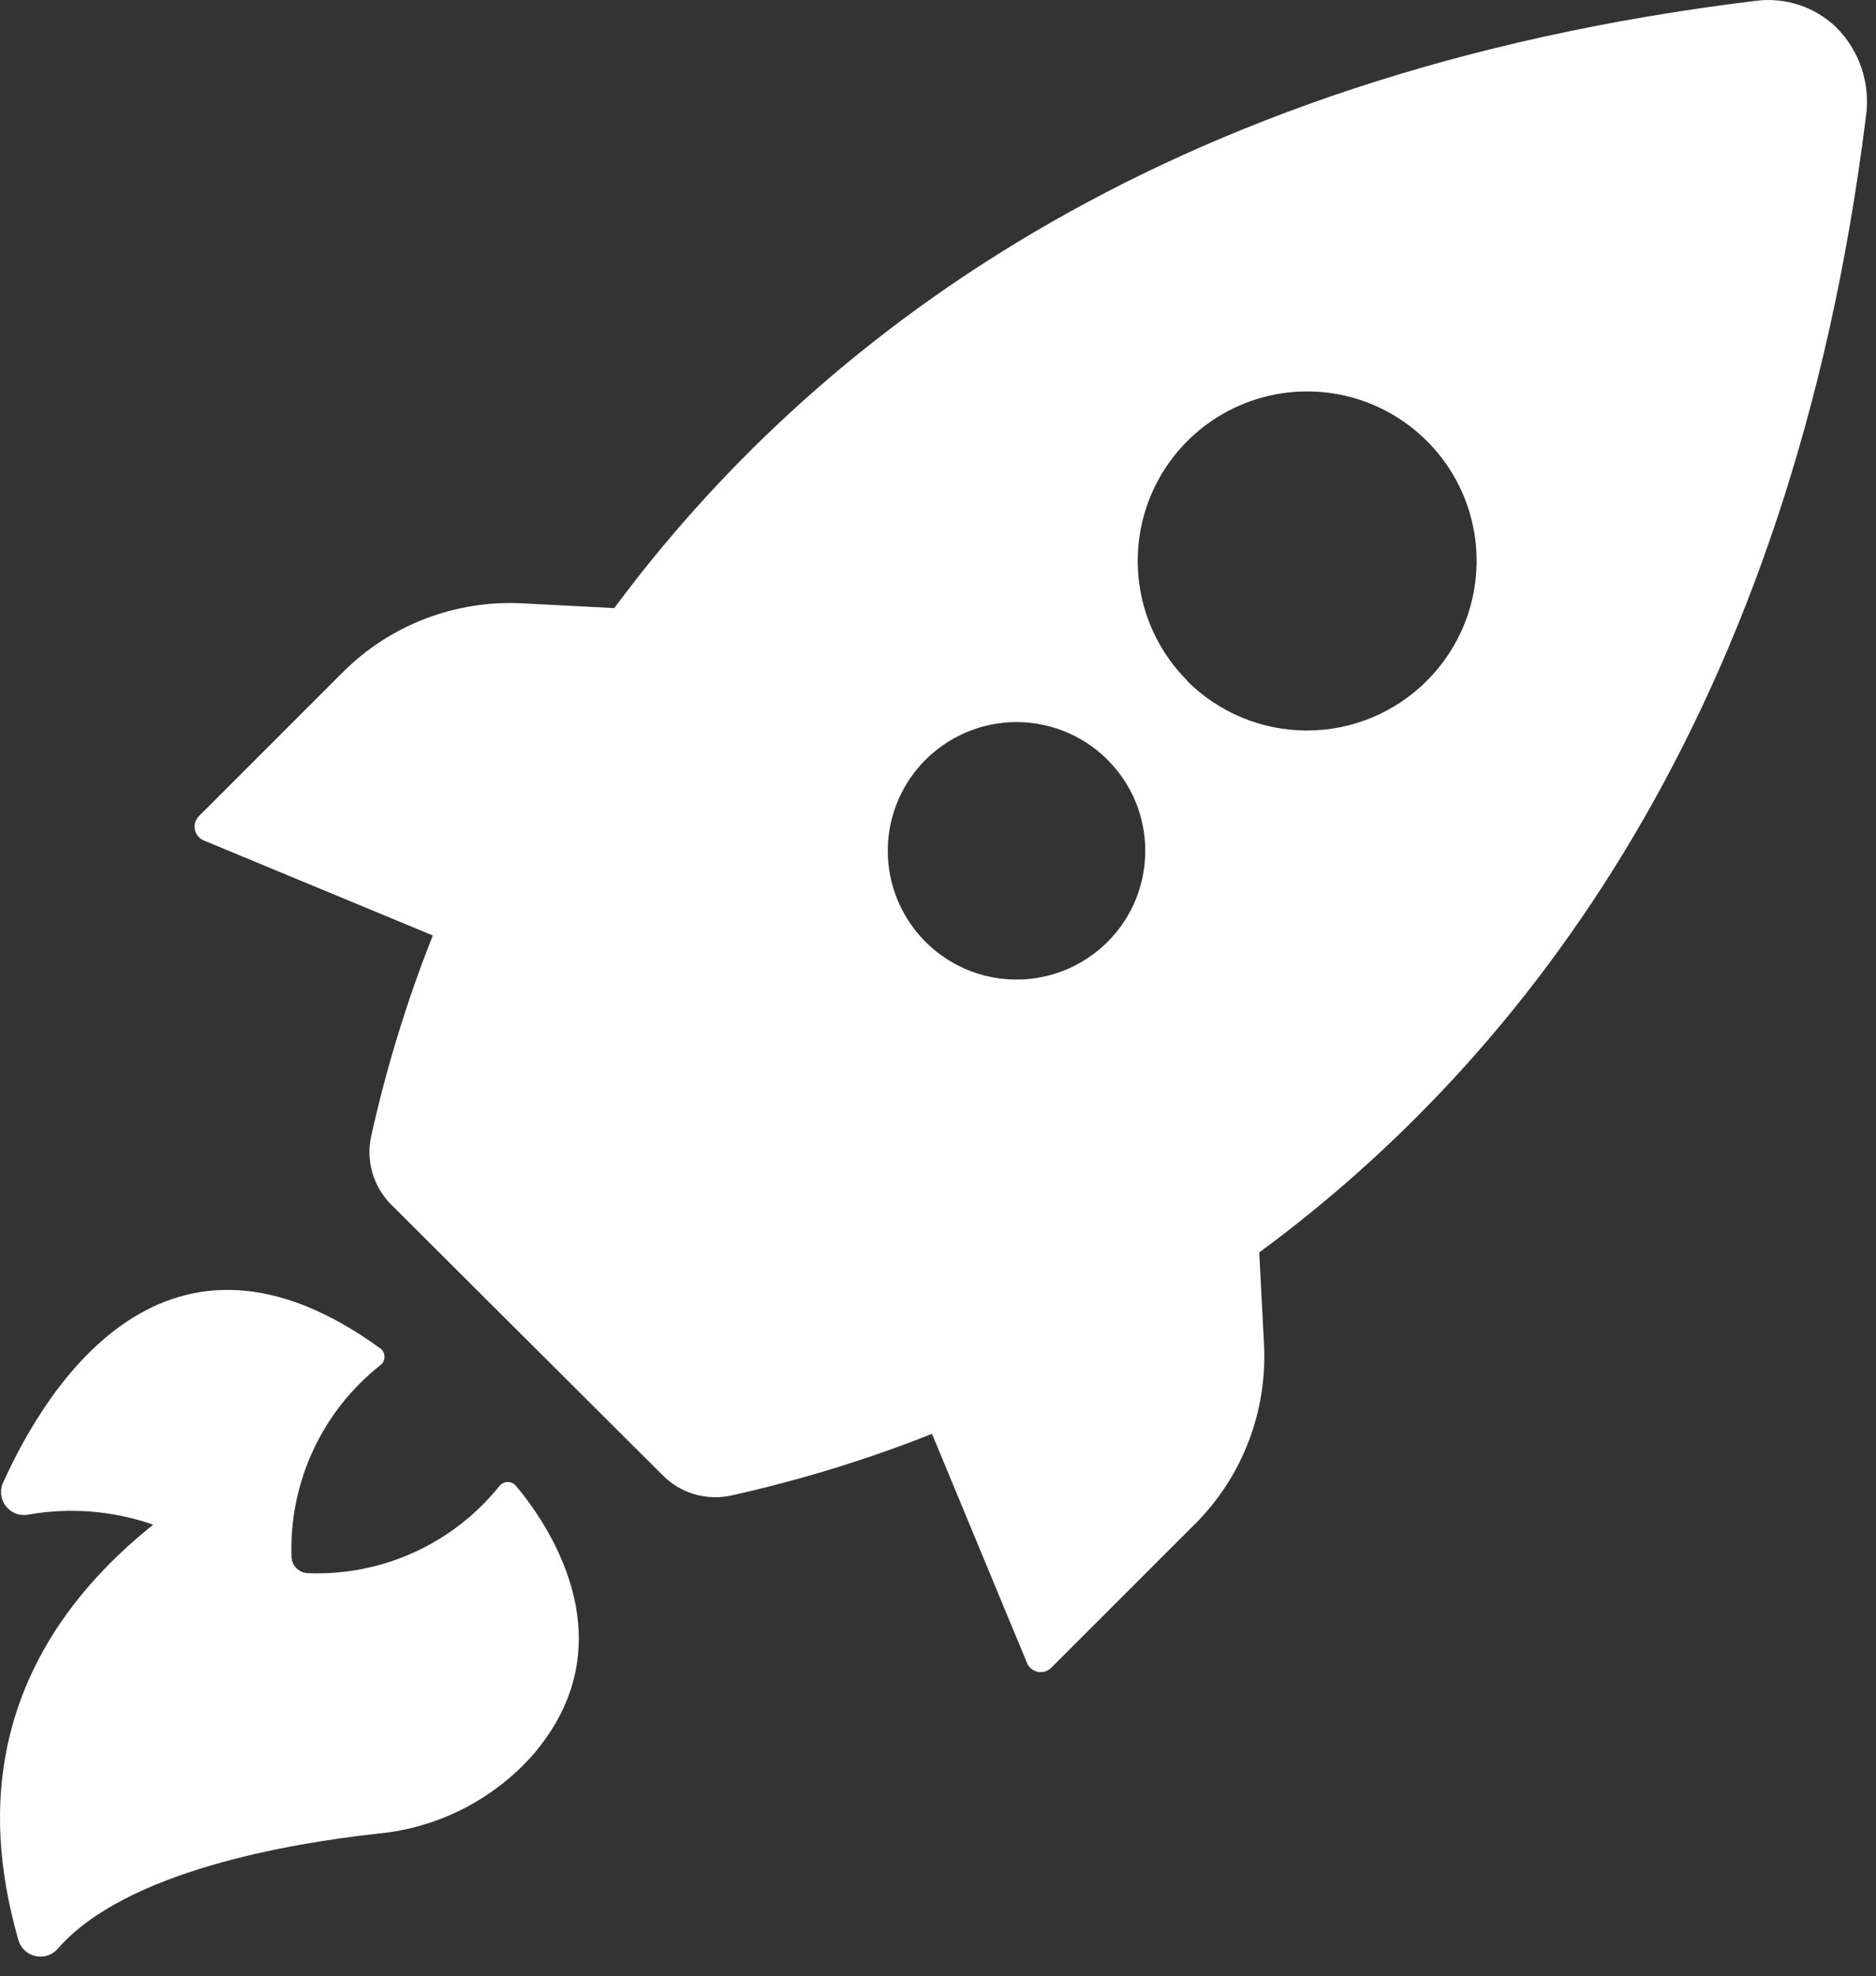
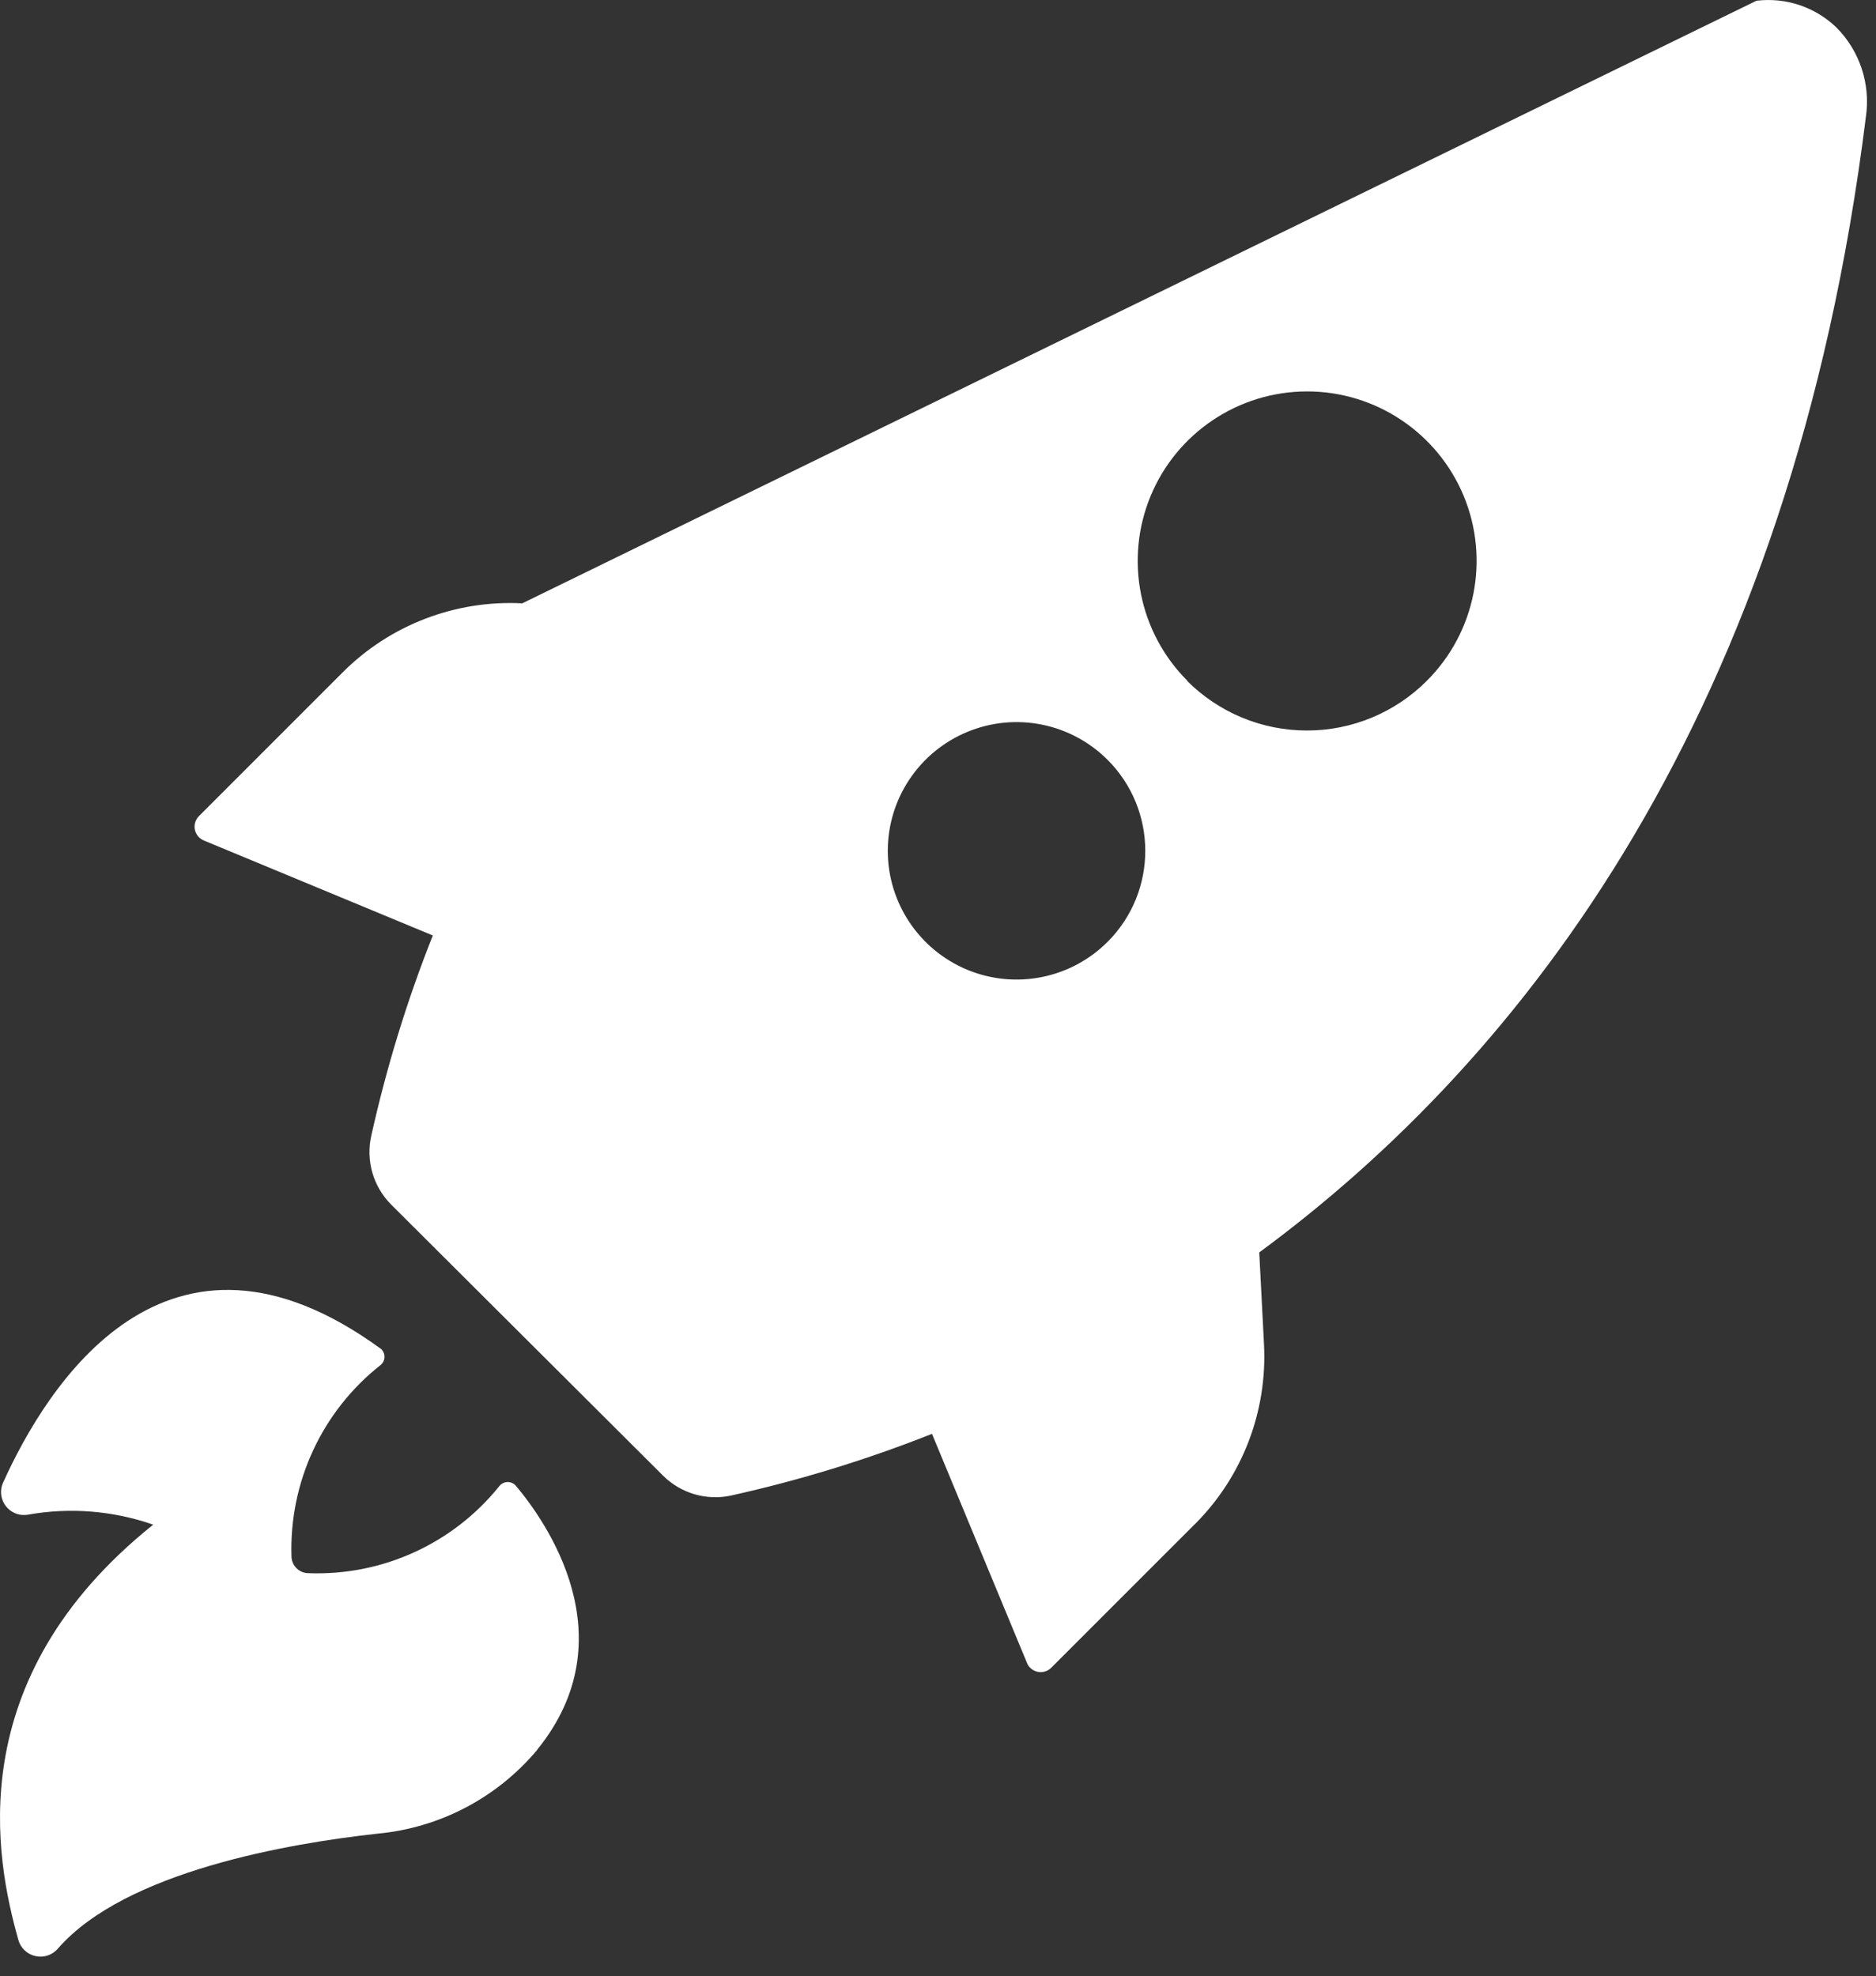
<svg xmlns="http://www.w3.org/2000/svg" width="94px" height="99px" viewBox="0 0 94 99" version="1.1">
  <rect x="0" y="0" width="94" height="99" fill="#333333" stroke="none" />
  <title>np_launch_796223_000000</title>
  <g id="Articles" stroke="none" stroke-width="1" fill="none" fill-rule="evenodd">
    <g id="Cake-Timeline" transform="translate(-1263, -556)" fill="#FFFFFF" fill-rule="nonzero">
      <g id="np_launch_796223_000000" transform="translate(1263, 556)">
-         <path d="M93.496,5.837 C93.73,4.197 93.18,2.54 92.008,1.369 C90.941,0.345 89.472,-0.143 88.008,0.037 C57.887,3.697 40.637,17.189 30.778,30.467 L26.168,30.228 C22.813,30.056 19.543,31.31 17.168,33.689 L9.969,40.888 C9.793,41.064 9.715,41.318 9.762,41.56 C9.813,41.806 9.977,42.01 10.207,42.107 L21.687,46.869 C20.39,50.134 19.359,53.498 18.598,56.928 C18.328,58.162 18.703,59.451 19.598,60.35 L33.219,73.928 C34.113,74.822 35.402,75.197 36.637,74.928 C40.066,74.166 43.43,73.135 46.699,71.838 L51.46,83.318 L51.456,83.318 C51.554,83.548 51.757,83.712 52.003,83.763 C52.249,83.81 52.499,83.732 52.675,83.556 L59.874,76.357 L59.878,76.357 C62.253,73.982 63.507,70.713 63.335,67.357 L63.097,62.748 C76.347,52.998 89.777,35.779 93.495,5.838 L93.496,5.837 Z M55.496,47.189 C53.652,49.033 50.879,49.584 48.469,48.588 C46.058,47.588 44.484,45.236 44.484,42.627 C44.484,40.018 46.058,37.666 48.469,36.67 C50.879,35.67 53.652,36.225 55.496,38.068 C58.012,40.584 58.015,44.658 55.508,47.178 L55.496,47.189 Z M59.496,34.111 L59.496,34.107 C57.066,31.682 56.34,28.029 57.652,24.854 C58.965,21.682 62.062,19.611 65.496,19.611 C68.933,19.611 72.027,21.682 73.344,24.854 C74.656,28.029 73.926,31.682 71.496,34.107 C69.902,35.705 67.738,36.604 65.48,36.6 C63.223,36.6 61.058,35.697 59.469,34.1 L59.496,34.111 Z M7.676,76.388 C5.66,75.685 3.5,75.513 1.399,75.888 C1.035,75.951 0.66,75.838 0.399,75.576 C0.051,75.24 -0.043,74.717 0.156,74.279 C2.336,69.451 8.336,59.74 19.086,67.58 L19.086,67.576 C19.2,67.681 19.266,67.826 19.266,67.978 C19.266,68.131 19.2,68.275 19.086,68.377 C16.145,70.685 14.481,74.259 14.606,77.998 C14.622,78.443 14.981,78.802 15.426,78.818 C19.141,78.967 22.704,77.345 25.028,74.447 C25.129,74.326 25.282,74.252 25.442,74.252 C25.602,74.252 25.754,74.326 25.856,74.447 C27.356,76.236 31.477,82.049 26.915,87.666 L26.919,87.67 C24.911,90.068 22.036,91.58 18.919,91.869 C14.469,92.357 6.29,93.76 2.919,97.607 C2.645,97.943 2.211,98.096 1.79,98.006 C1.368,97.92 1.032,97.603 0.919,97.189 C-0.222,93.146 -2.011,84.146 7.676,76.388 L7.676,76.388 Z" id="Shape" />
+         <path d="M93.496,5.837 C93.73,4.197 93.18,2.54 92.008,1.369 C90.941,0.345 89.472,-0.143 88.008,0.037 L26.168,30.228 C22.813,30.056 19.543,31.31 17.168,33.689 L9.969,40.888 C9.793,41.064 9.715,41.318 9.762,41.56 C9.813,41.806 9.977,42.01 10.207,42.107 L21.687,46.869 C20.39,50.134 19.359,53.498 18.598,56.928 C18.328,58.162 18.703,59.451 19.598,60.35 L33.219,73.928 C34.113,74.822 35.402,75.197 36.637,74.928 C40.066,74.166 43.43,73.135 46.699,71.838 L51.46,83.318 L51.456,83.318 C51.554,83.548 51.757,83.712 52.003,83.763 C52.249,83.81 52.499,83.732 52.675,83.556 L59.874,76.357 L59.878,76.357 C62.253,73.982 63.507,70.713 63.335,67.357 L63.097,62.748 C76.347,52.998 89.777,35.779 93.495,5.838 L93.496,5.837 Z M55.496,47.189 C53.652,49.033 50.879,49.584 48.469,48.588 C46.058,47.588 44.484,45.236 44.484,42.627 C44.484,40.018 46.058,37.666 48.469,36.67 C50.879,35.67 53.652,36.225 55.496,38.068 C58.012,40.584 58.015,44.658 55.508,47.178 L55.496,47.189 Z M59.496,34.111 L59.496,34.107 C57.066,31.682 56.34,28.029 57.652,24.854 C58.965,21.682 62.062,19.611 65.496,19.611 C68.933,19.611 72.027,21.682 73.344,24.854 C74.656,28.029 73.926,31.682 71.496,34.107 C69.902,35.705 67.738,36.604 65.48,36.6 C63.223,36.6 61.058,35.697 59.469,34.1 L59.496,34.111 Z M7.676,76.388 C5.66,75.685 3.5,75.513 1.399,75.888 C1.035,75.951 0.66,75.838 0.399,75.576 C0.051,75.24 -0.043,74.717 0.156,74.279 C2.336,69.451 8.336,59.74 19.086,67.58 L19.086,67.576 C19.2,67.681 19.266,67.826 19.266,67.978 C19.266,68.131 19.2,68.275 19.086,68.377 C16.145,70.685 14.481,74.259 14.606,77.998 C14.622,78.443 14.981,78.802 15.426,78.818 C19.141,78.967 22.704,77.345 25.028,74.447 C25.129,74.326 25.282,74.252 25.442,74.252 C25.602,74.252 25.754,74.326 25.856,74.447 C27.356,76.236 31.477,82.049 26.915,87.666 L26.919,87.67 C24.911,90.068 22.036,91.58 18.919,91.869 C14.469,92.357 6.29,93.76 2.919,97.607 C2.645,97.943 2.211,98.096 1.79,98.006 C1.368,97.92 1.032,97.603 0.919,97.189 C-0.222,93.146 -2.011,84.146 7.676,76.388 L7.676,76.388 Z" id="Shape" />
      </g>
    </g>
  </g>
</svg>